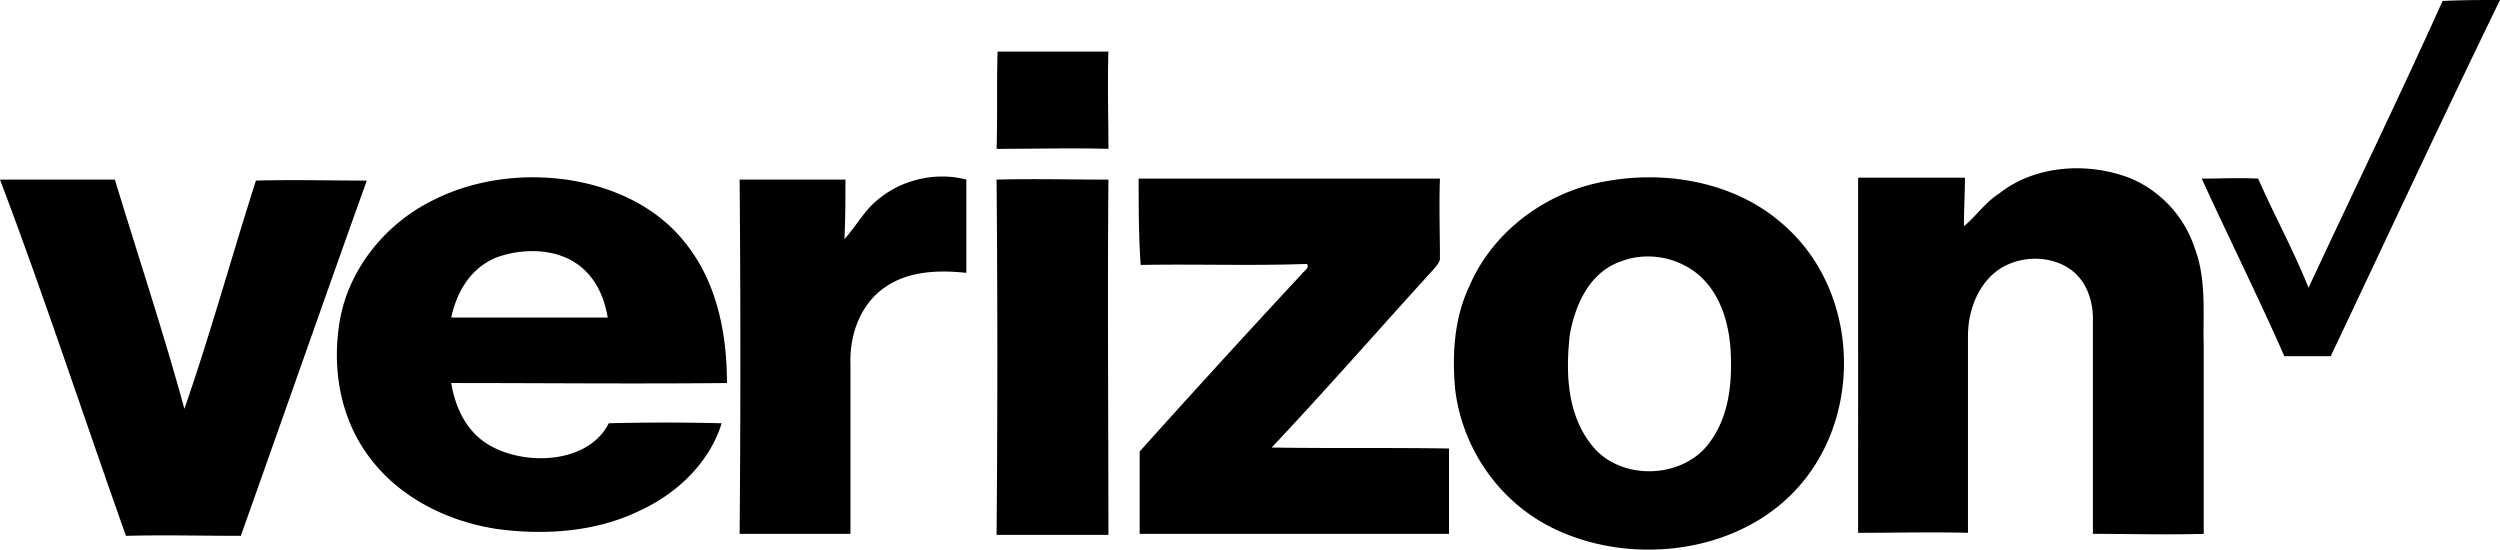
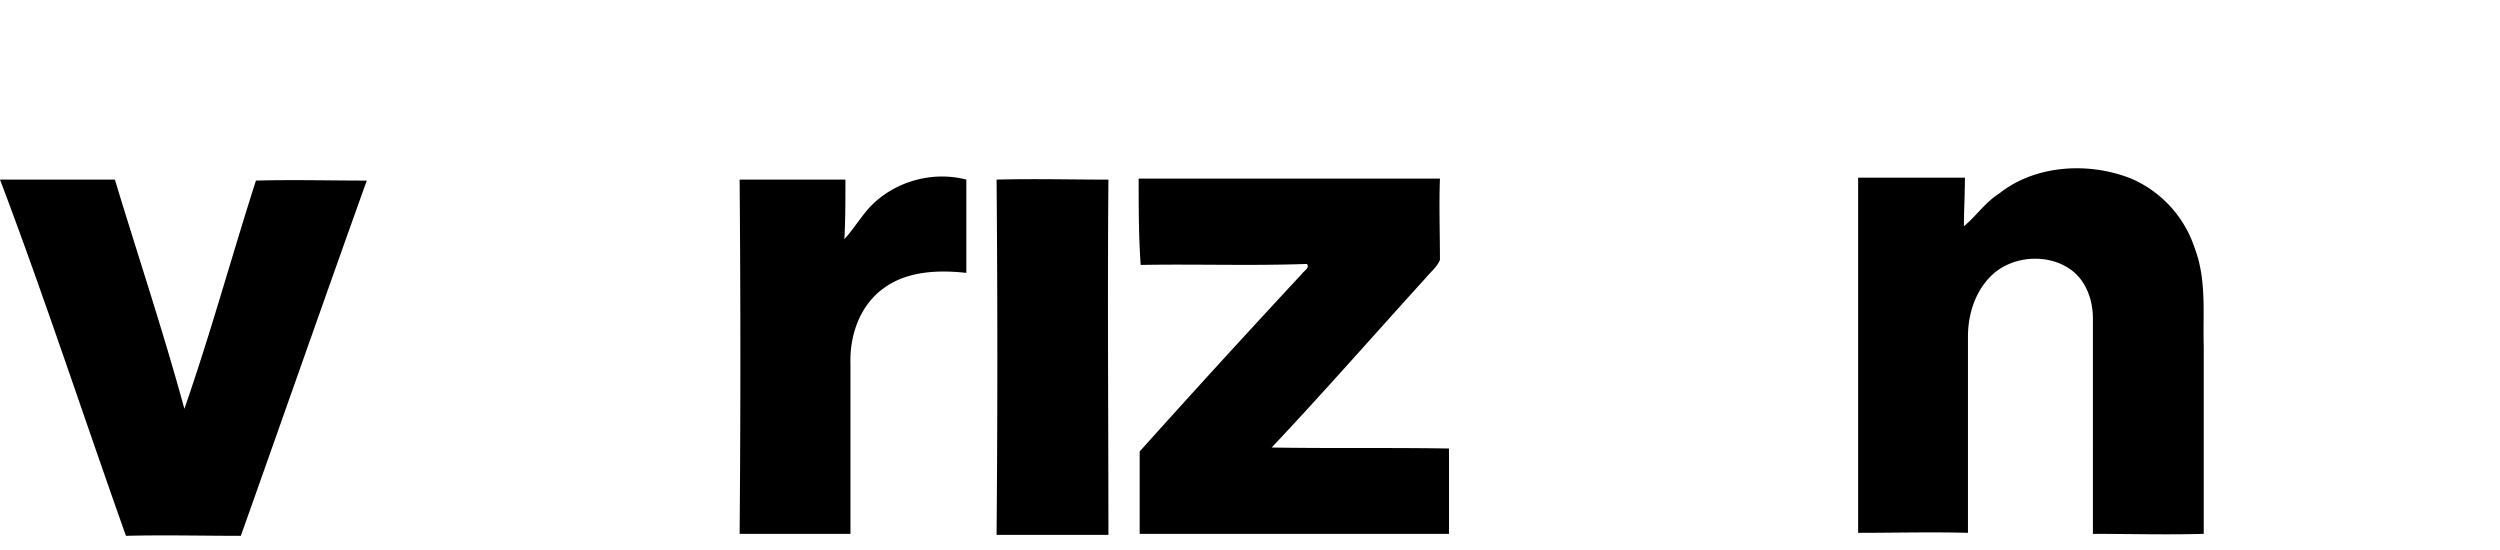
<svg xmlns="http://www.w3.org/2000/svg" overflow="visible" viewBox="0 0 141 31">
-   <path d="M137.76.056C138.84 0 139.92 0 141 0c-3.24 6.66-6.365 13.375-9.548 20.091h-2.614c-1.478-3.358-3.126-6.66-4.66-10.017 1.08 0 2.103-.056 3.182 0 .91 2.07 1.99 4.029 2.842 6.156 2.5-5.373 5.115-10.746 7.559-16.174M56.264 2.91h6.251c-.057 1.847 0 3.694 0 5.485-2.103-.056-4.205 0-6.308 0 .057-1.791 0-3.638.057-5.485M24.487 11.262c4.504-2.27 11.049-1.478 14.111 2.374C40.46 15.905 41 18.859 41 21.603c-5.164.053-10.328 0-15.552 0 .24 1.425.9 2.902 2.402 3.64 2.101 1.056 5.404.792 6.485-1.371a128 128 0 0 1 6.365 0c-.66 2.163-2.462 3.957-4.684 4.96-2.402 1.16-5.284 1.371-7.986 1.002-2.822-.422-5.464-1.794-7.086-3.904-1.741-2.216-2.222-5.066-1.801-7.704.42-2.796 2.402-5.54 5.344-6.964zm3.483 3.27c-1.501.634-2.222 2.006-2.522 3.378h8.827c-.18-1.056-.6-2.11-1.501-2.85-1.261-1.055-3.243-1.108-4.804-.527zM90.672 10.207c3.406-.609 7.217.11 9.815 2.379 4.504 3.818 4.677 11.232.52 15.327-3.291 3.264-8.834 3.928-13.05 2.047-3.29-1.439-5.484-4.593-5.888-8.023-.174-1.937-.058-3.984.808-5.81 1.328-3.098 4.388-5.367 7.795-5.92zm.75 4.537c-1.79.608-2.598 2.49-2.887 4.15-.23 2.102-.173 4.481 1.27 6.252 1.56 1.937 4.908 1.881 6.467 0 1.27-1.55 1.444-3.596 1.328-5.478-.115-1.66-.693-3.43-2.136-4.426-1.213-.83-2.772-.996-4.042-.498z" />
  <path d="M112.755 10.913c2.045-1.623 5.058-1.79 7.445-.84a6.467 6.467 0 0 1 3.58 3.918c.682 1.79.455 3.694.511 5.54V30.11c-2.102.056-4.148 0-6.251 0V17.964c0-1.063-.398-2.182-1.307-2.798-1.307-.895-3.296-.727-4.433.392-.91.895-1.307 2.183-1.307 3.414v11.08c-2.046-.055-4.149 0-6.195 0V10.019h6.024c0 .895-.057 1.846-.057 2.742.682-.56 1.194-1.343 1.99-1.847M0 10.13h6.479c1.307 4.309 2.728 8.562 3.921 12.927 1.478-4.253 2.671-8.618 4.035-12.872 2.103-.056 4.206 0 6.252 0-2.387 6.66-4.717 13.32-7.104 20.036-2.16 0-4.32-.056-6.479 0C4.717 23.505 2.501 16.733 0 10.129M41.715 10.13h5.967c0 1.119 0 2.238-.057 3.357.512-.56.91-1.23 1.42-1.79 1.365-1.456 3.525-2.071 5.457-1.568v5.261c-1.535-.168-3.24-.112-4.547.784-1.42.951-2.046 2.686-1.989 4.365v9.57h-6.251c.056-6.66.056-13.32 0-19.98M56.207 10.13c2.103-.056 4.205 0 6.308 0-.057 6.66 0 13.375 0 20.035h-6.308c.057-6.716.057-13.376 0-20.036M64.22 10.074h16.993c-.057 1.51 0 3.078 0 4.589-.17.391-.512.671-.796 1.007-2.898 3.19-5.74 6.436-8.695 9.57 3.353.056 6.65 0 10.002.056v4.813H64.277v-4.645a769.823 769.823 0 0 1 9.15-10.018c.114-.168.454-.336.284-.56-3.126.112-6.252 0-9.377.056-.114-1.623-.114-3.246-.114-4.868" />
</svg>